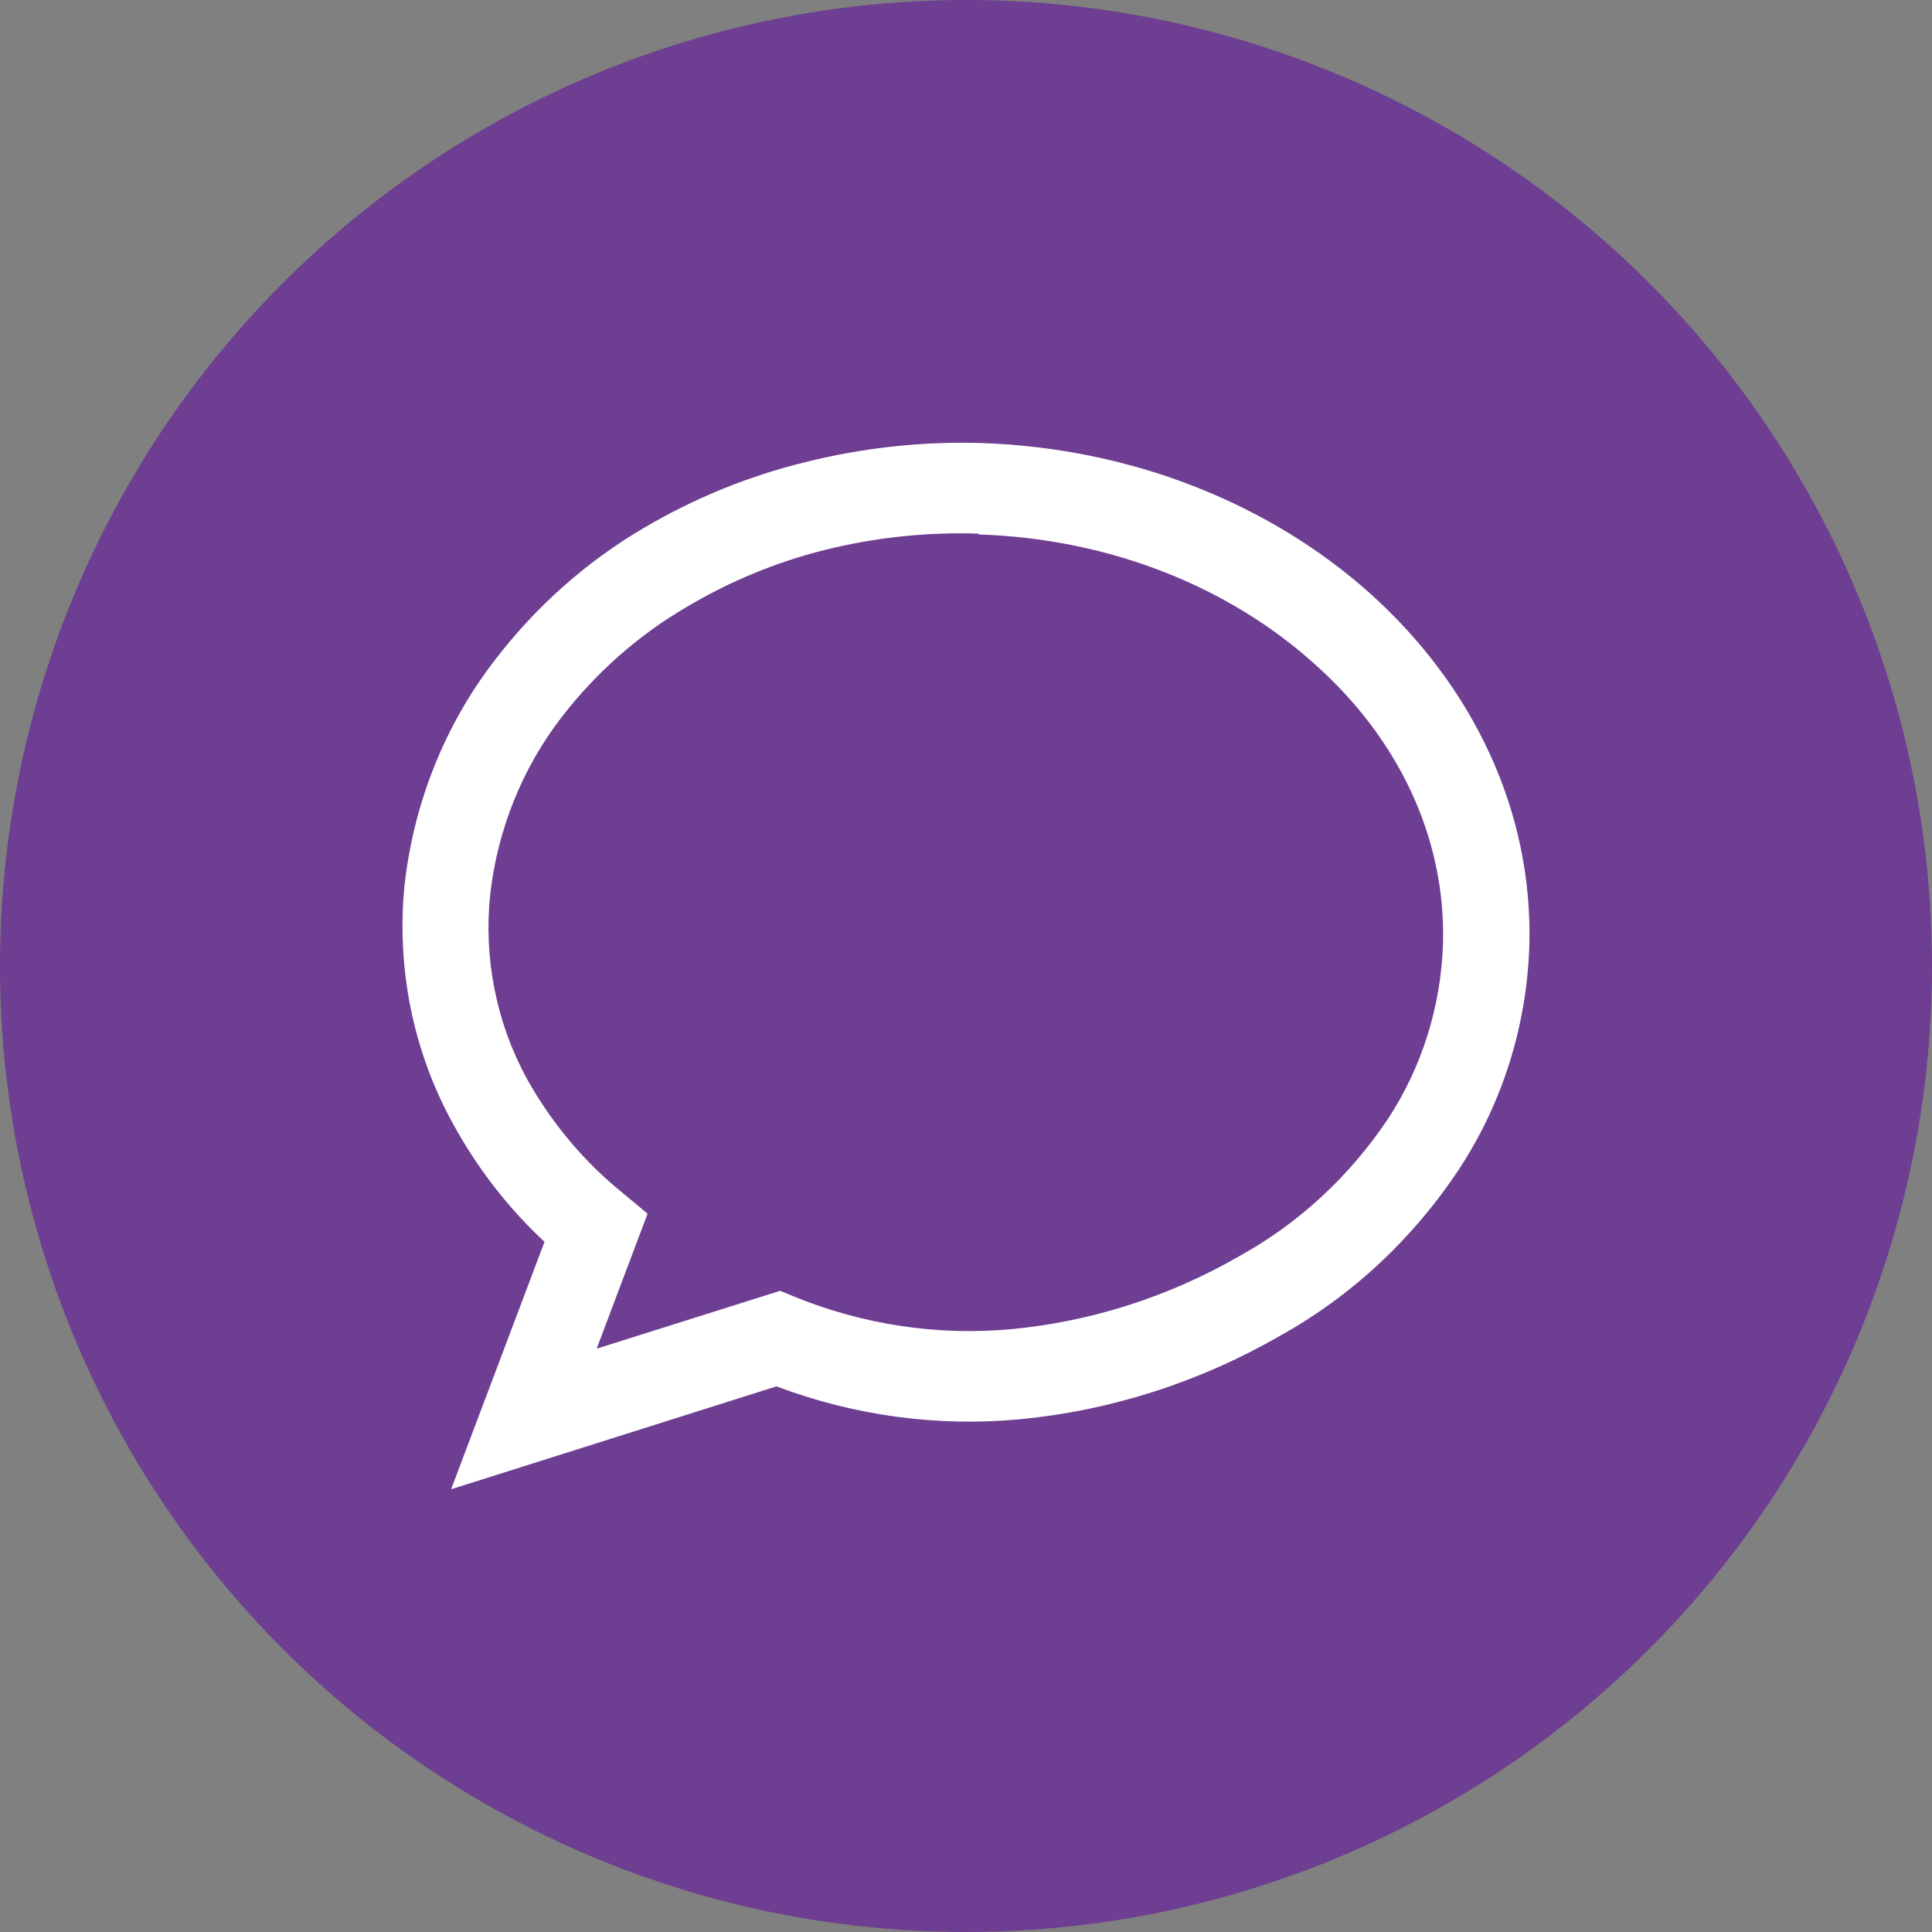
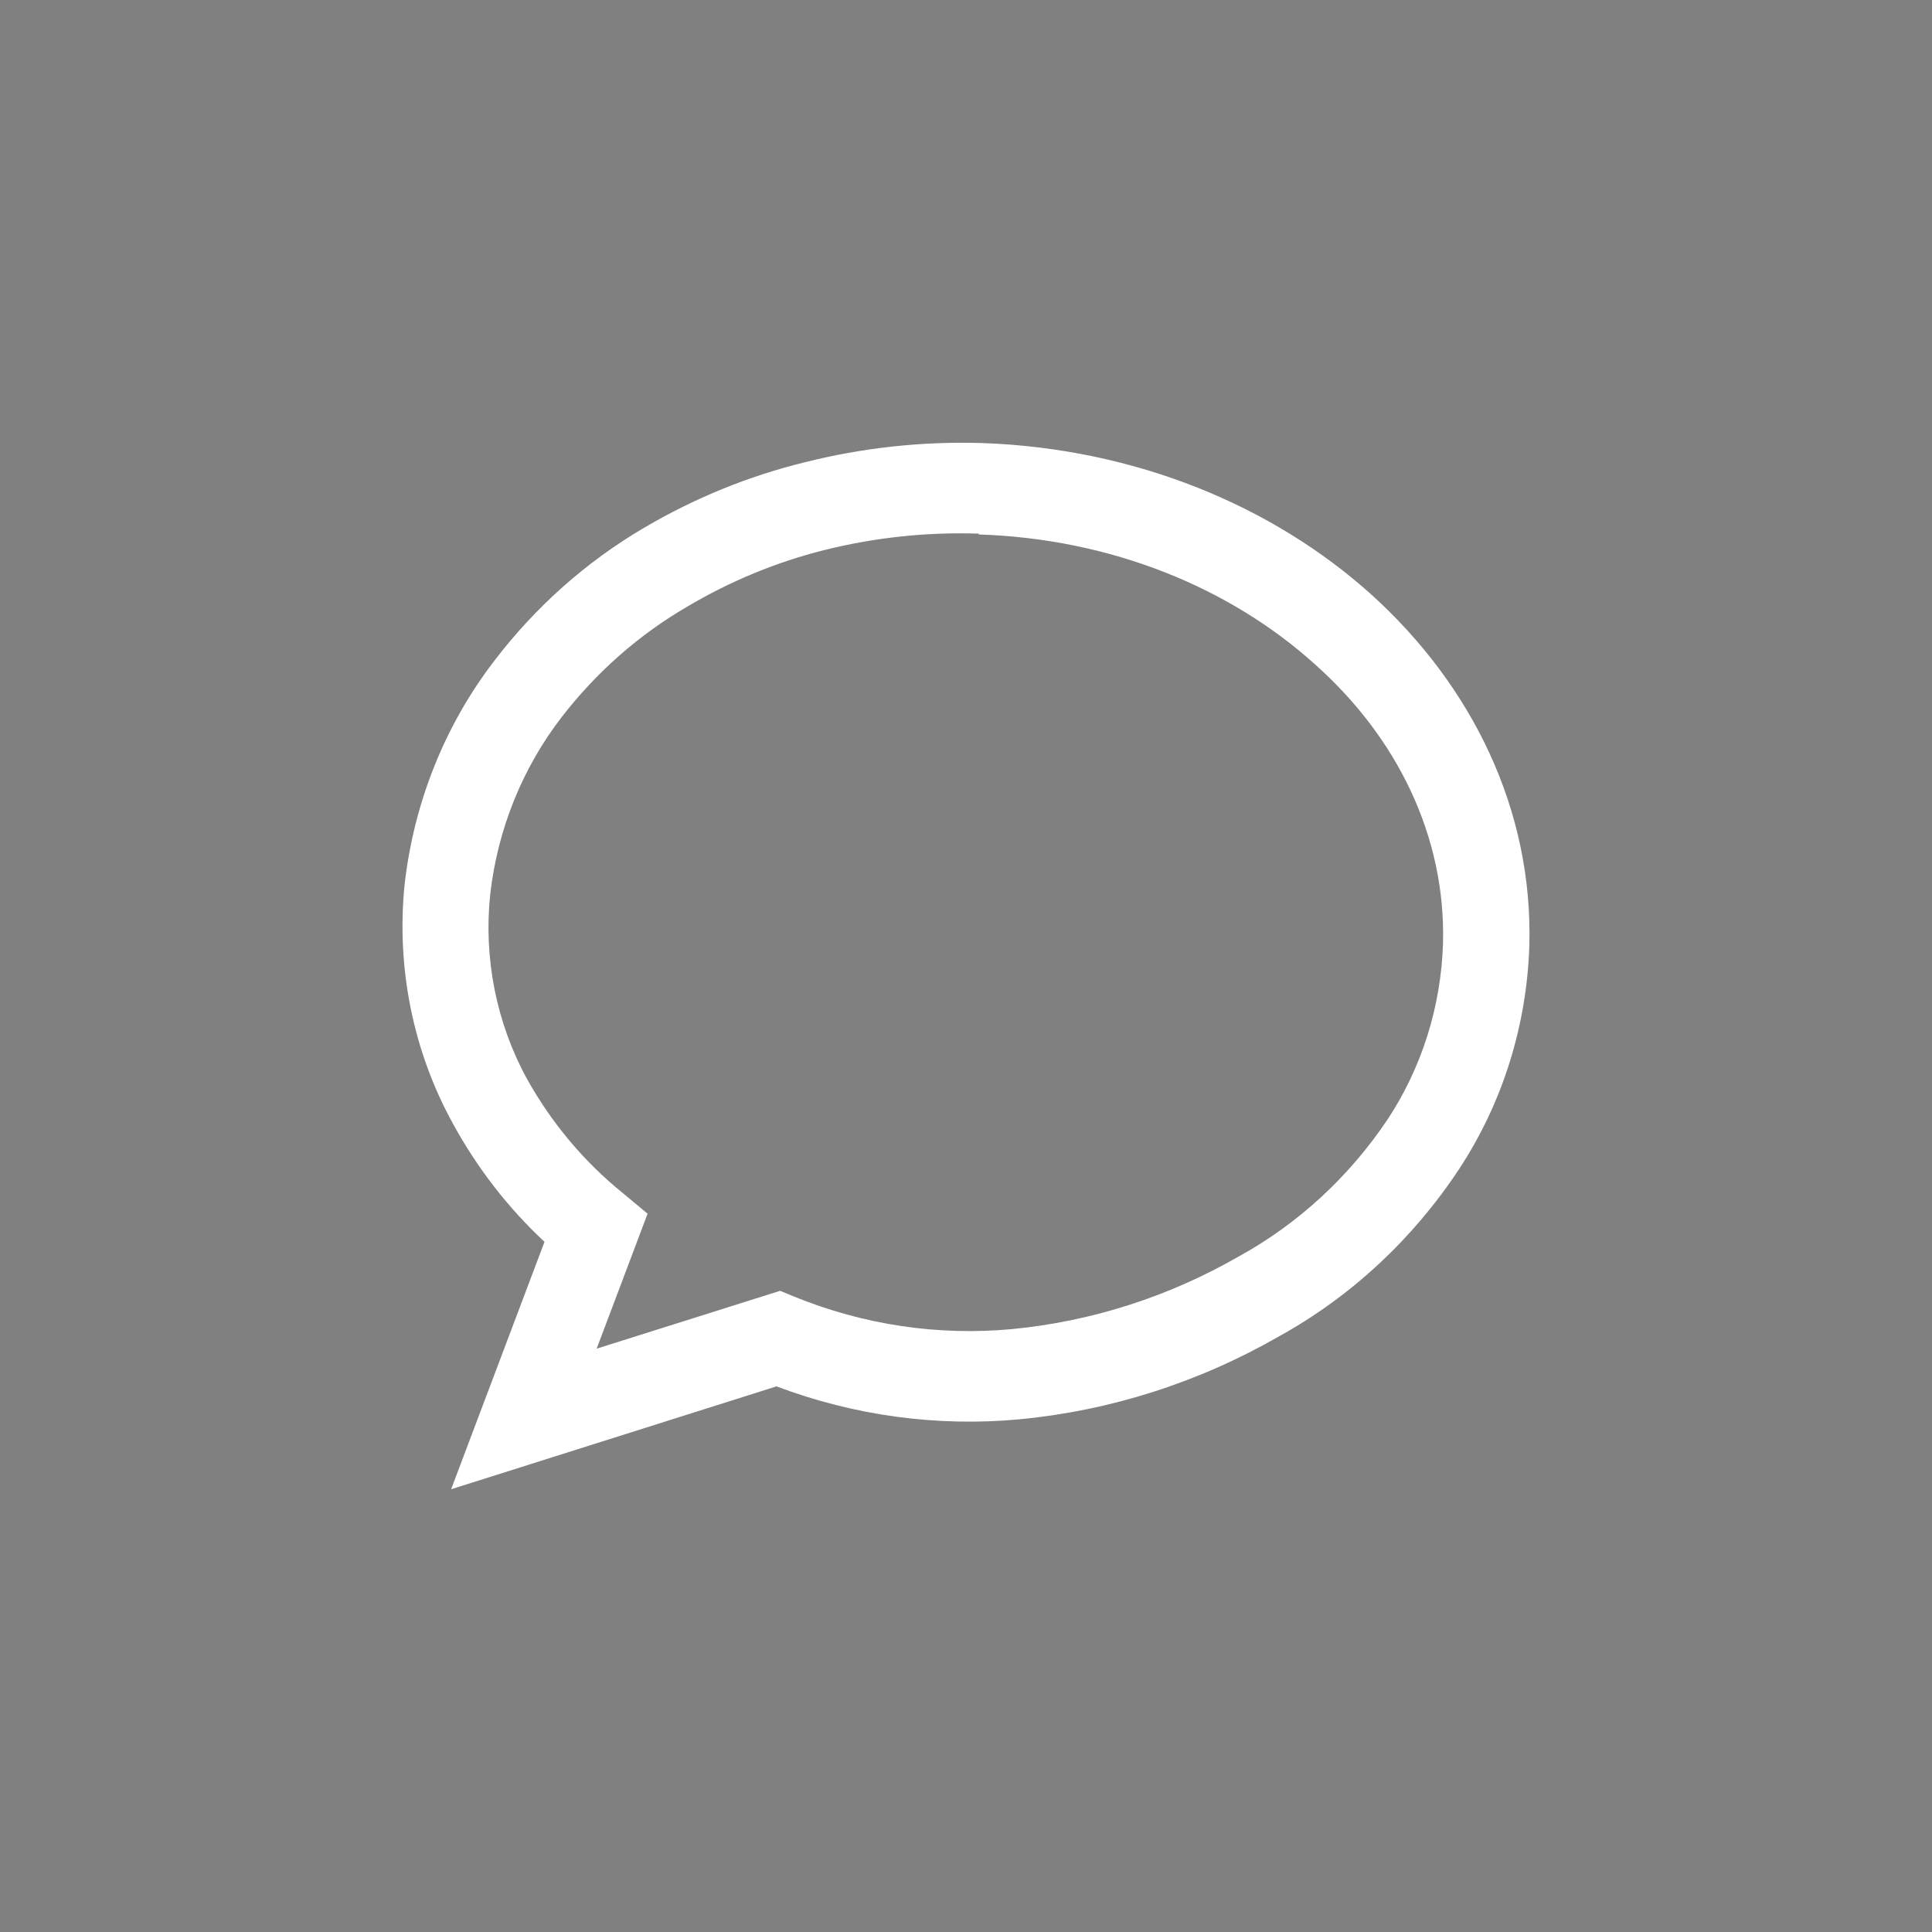
<svg xmlns="http://www.w3.org/2000/svg" width="48" height="48" viewBox="0 0 48 48" fill="none">
  <rect x="0" y="0" width="48" height="48" fill="#808080" stroke="none" />
-   <circle cx="24" cy="24" r="24" fill="#6D3E91" />
  <path d="M24.375 11.007H24.391C28.199 11.138 31.619 12.564 34.069 14.77C36.576 17.036 38.091 20.124 37.996 23.499C37.932 25.486 37.326 27.412 36.25 29.047C35.101 30.785 33.572 32.207 31.79 33.194C29.792 34.343 27.59 35.048 25.321 35.263C23.278 35.452 21.221 35.172 19.291 34.444L11.208 37L13.528 30.853C12.621 30.008 11.851 29.014 11.249 27.909C10.262 26.116 9.844 24.04 10.052 21.98C10.281 19.945 11.052 18.018 12.277 16.423C13.302 15.078 14.566 13.955 15.998 13.115C17.25 12.377 18.593 11.829 19.991 11.486C21.424 11.125 22.897 10.964 24.37 11.007H24.375ZM24.323 13.258H24.309C23.021 13.216 21.734 13.353 20.48 13.666C19.284 13.966 18.133 14.442 17.062 15.079C15.871 15.773 14.817 16.701 13.958 17.812C12.981 19.075 12.363 20.603 12.179 22.22C12.013 23.81 12.332 25.413 13.09 26.8C13.701 27.898 14.508 28.86 15.467 29.636L16.089 30.154L14.824 33.507L19.382 32.07L19.724 32.211C21.448 32.915 23.303 33.193 25.145 33.021C27.121 32.831 29.038 32.216 30.779 31.215C32.256 30.403 33.526 29.231 34.484 27.797C35.327 26.513 35.801 25.003 35.851 23.444C35.924 20.783 34.712 18.318 32.661 16.497C30.562 14.605 27.613 13.383 24.309 13.278L24.323 13.258Z" fill="white" />
</svg>